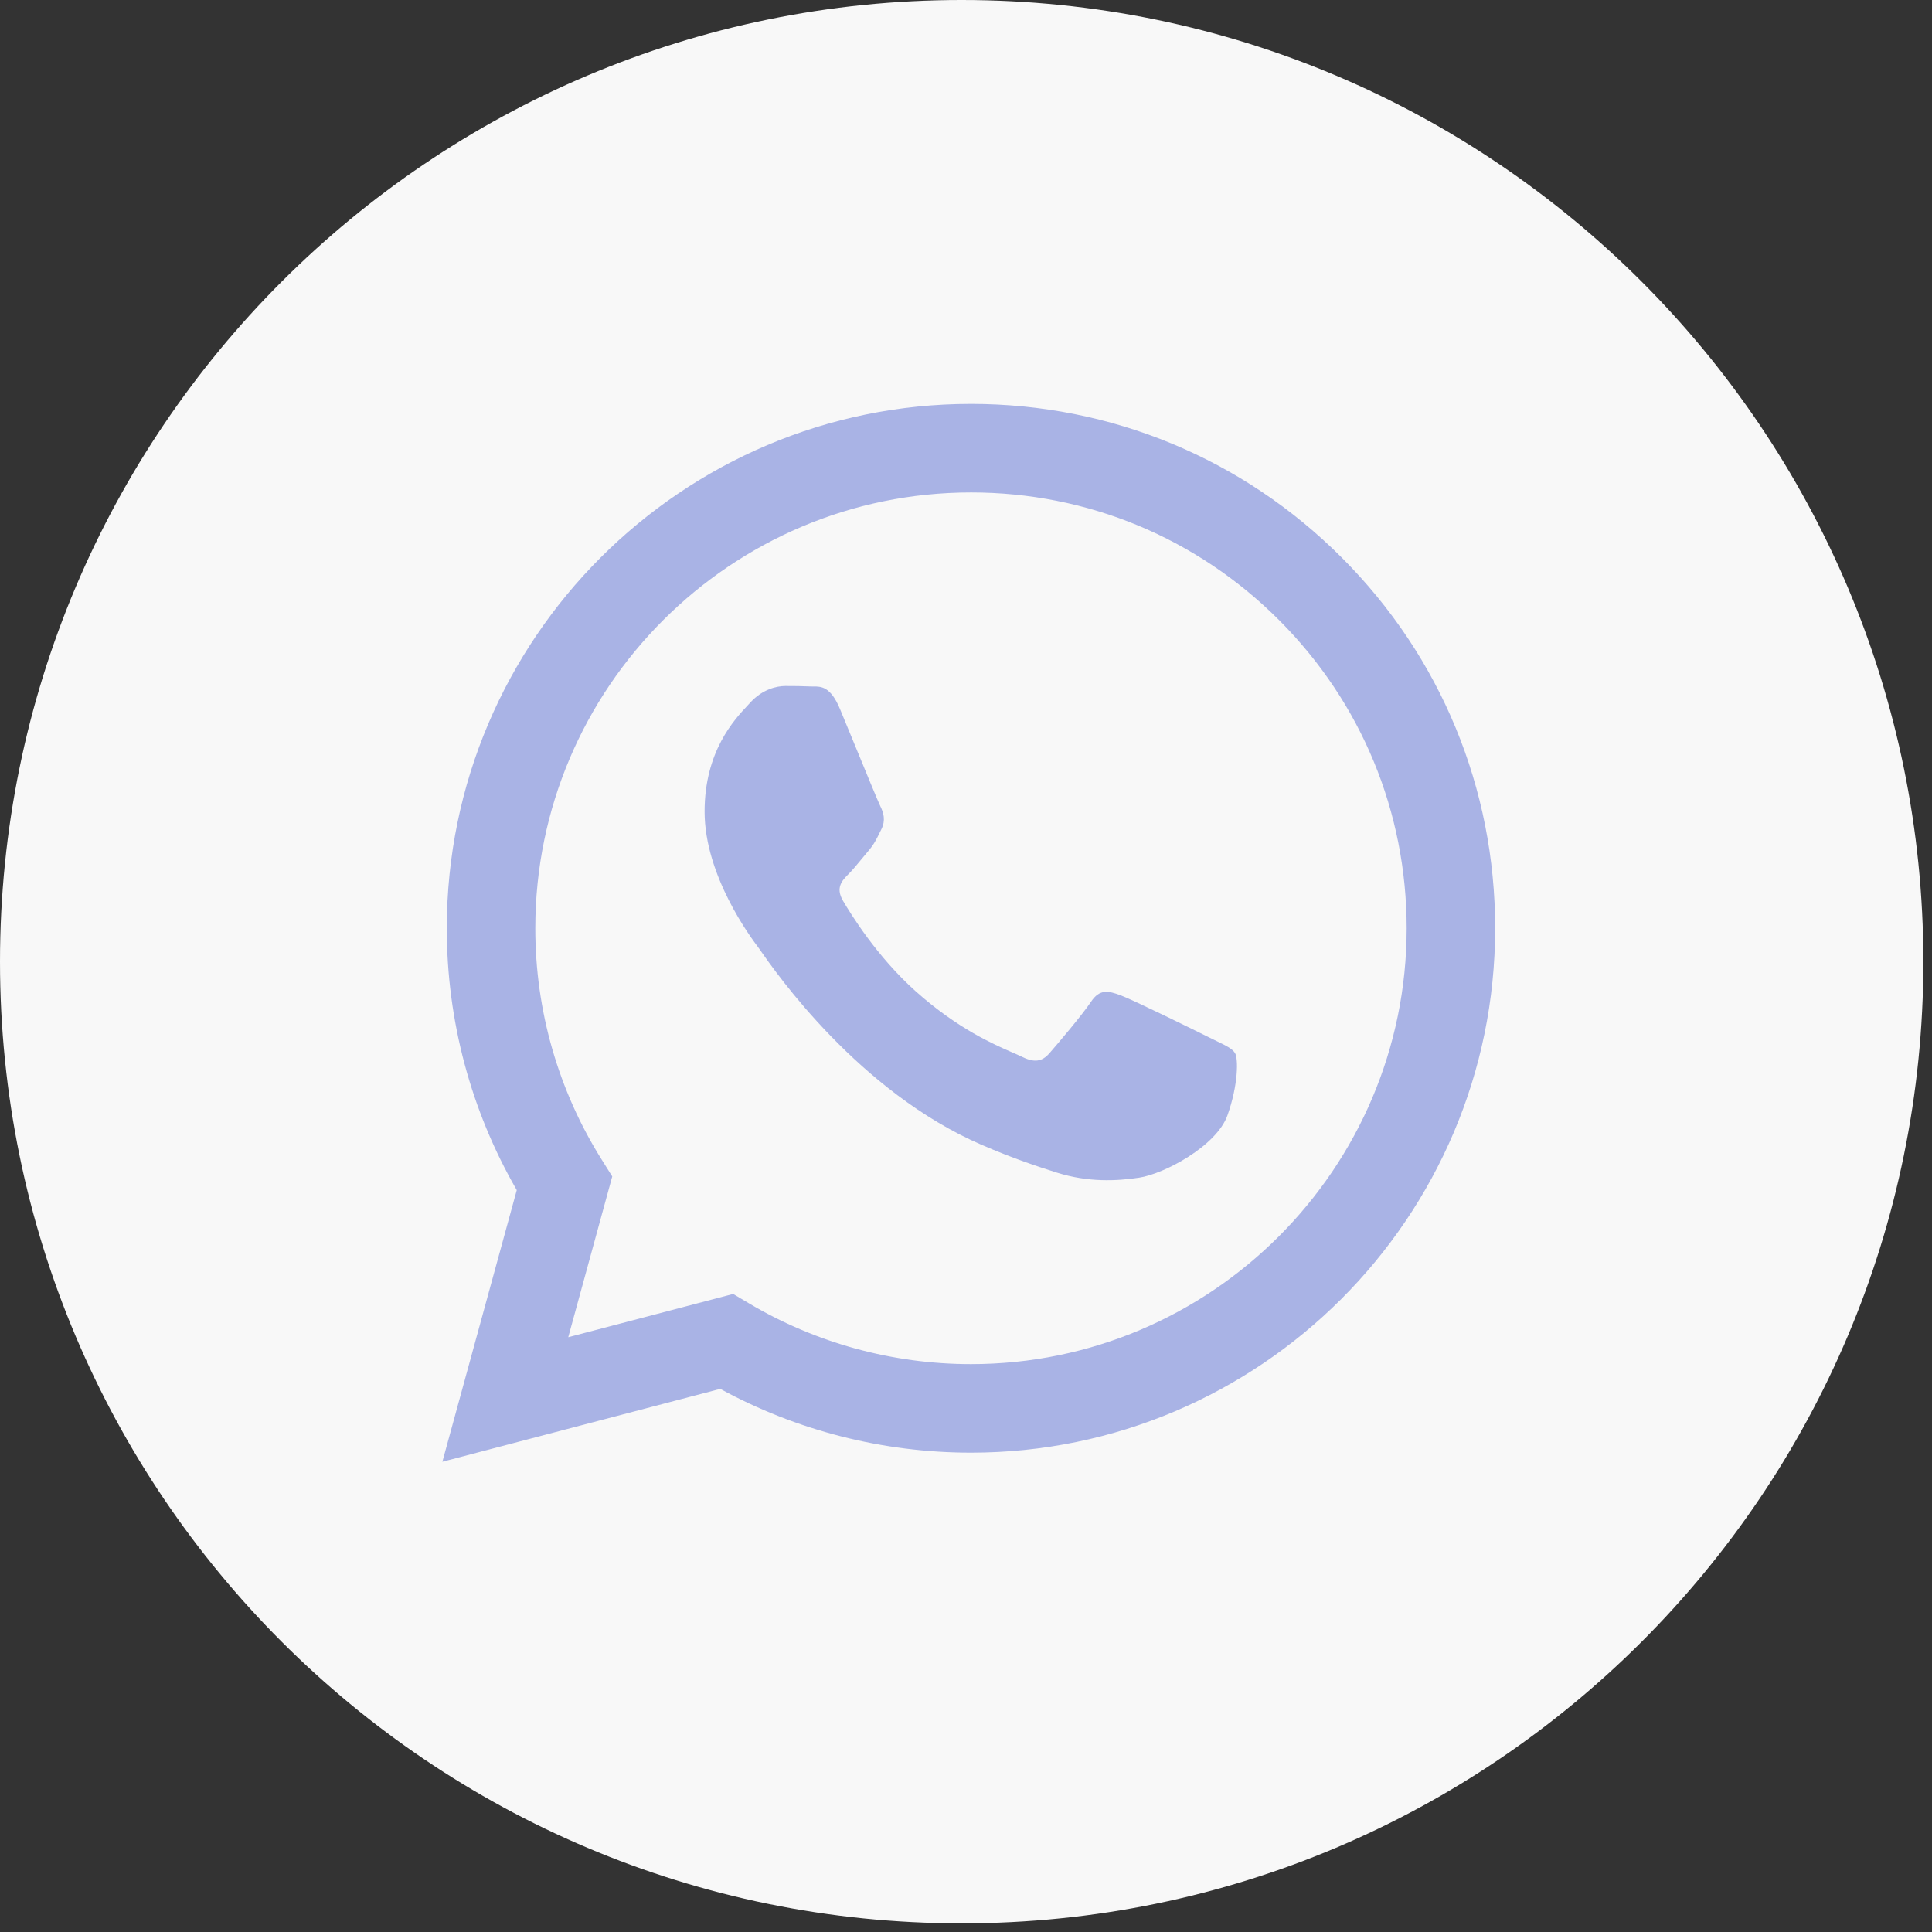
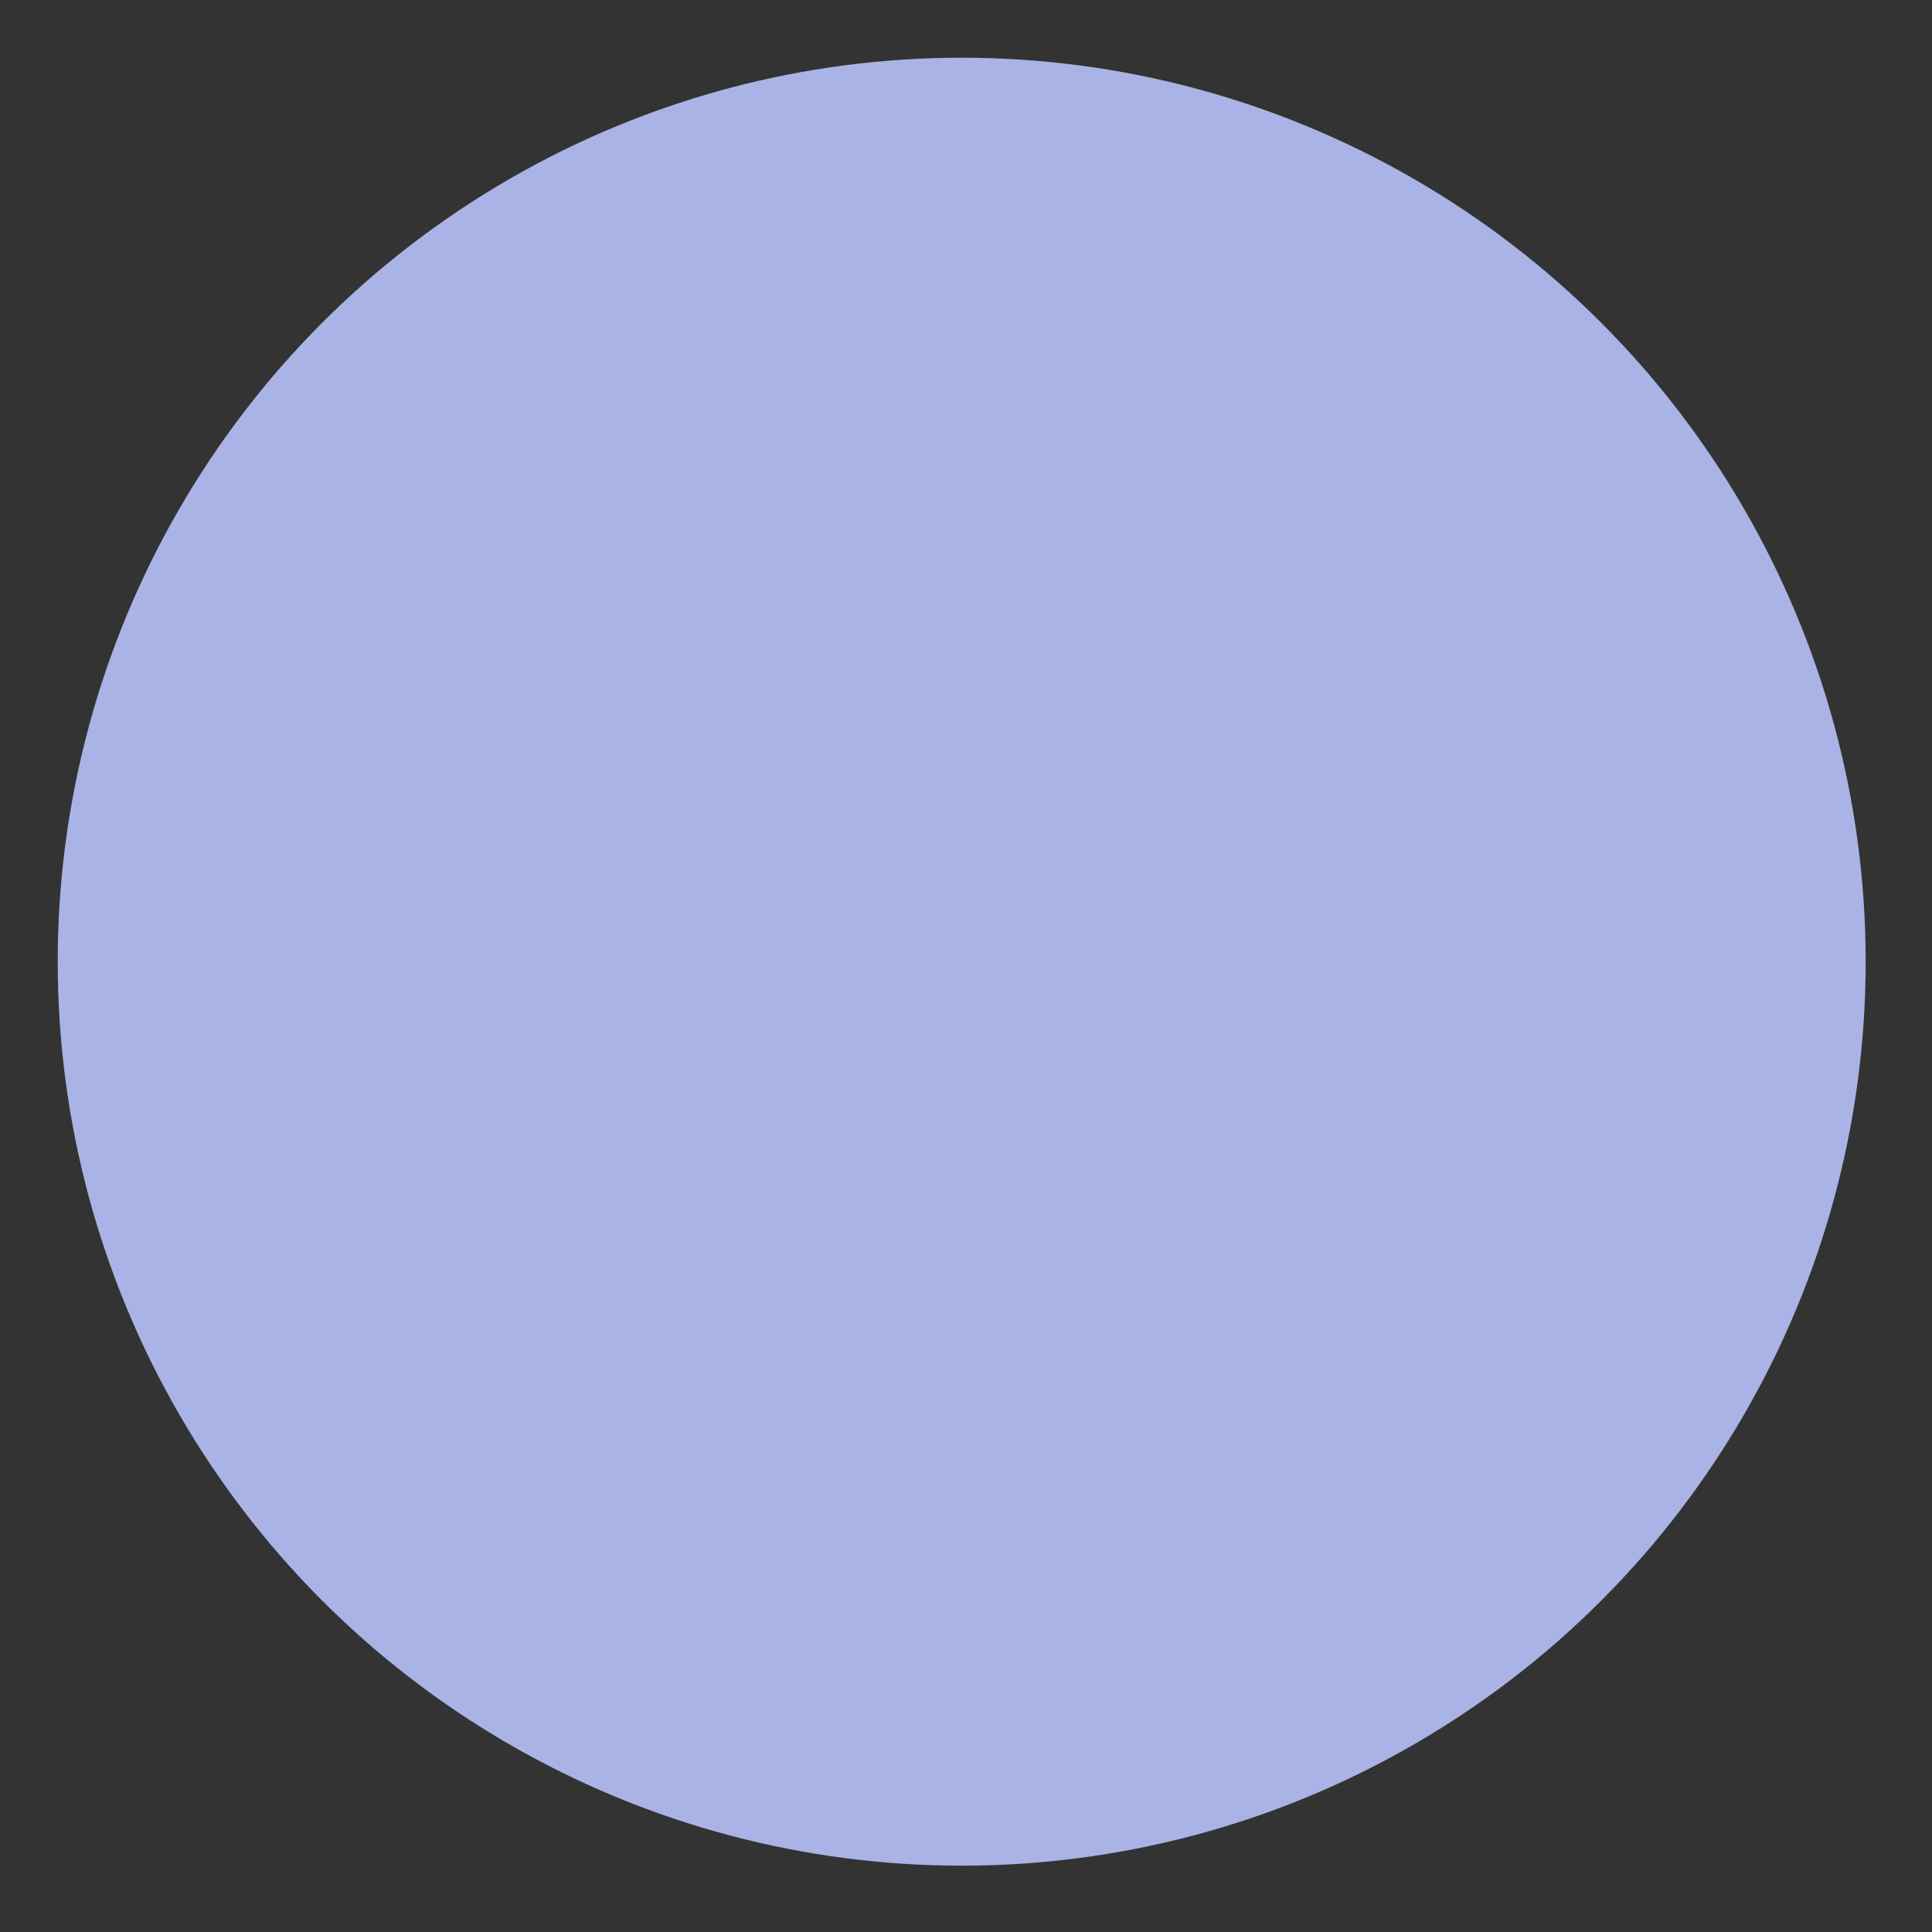
<svg xmlns="http://www.w3.org/2000/svg" width="70" height="70" viewBox="0 0 70 70" fill="none">
  <rect x="0" y="0" width="70" height="70" fill="#333333" stroke="none" />
  <circle cx="34.844" cy="34.844" r="32.753" fill="#A9B3E5" />
  <g clip-path="url(#clip0_224_28)">
-     <path fill-rule="evenodd" clip-rule="evenodd" d="M34.844 69.687C54.087 69.687 69.687 54.087 69.687 34.844C69.687 15.6 54.087 0 34.844 0C15.6 0 0 15.6 0 34.844C0 54.087 15.6 69.687 34.844 69.687ZM48.616 20.204C45.03 16.614 40.261 14.636 35.18 14.634C24.712 14.634 16.192 23.154 16.188 33.626C16.187 36.973 17.061 40.241 18.723 43.12L16.028 52.962L26.096 50.322C28.87 51.835 31.994 52.632 35.172 52.633H35.18C45.647 52.633 54.168 44.113 54.172 33.642C54.175 28.566 52.202 23.794 48.616 20.204ZM35.181 49.425H35.175C32.342 49.424 29.564 48.663 27.14 47.225L26.564 46.883L20.589 48.45L22.183 42.625L21.808 42.027C20.228 39.514 19.393 36.609 19.395 33.626C19.398 24.923 26.48 17.842 35.187 17.842C39.403 17.843 43.366 19.488 46.347 22.471C49.327 25.455 50.967 29.421 50.966 33.639C50.963 42.344 43.882 49.425 35.181 49.425ZM43.839 37.602C43.365 37.365 41.032 36.217 40.596 36.059C40.162 35.9 39.845 35.821 39.529 36.296C39.212 36.772 38.303 37.84 38.026 38.157C37.749 38.474 37.472 38.513 36.998 38.276C36.92 38.237 36.815 38.191 36.684 38.134C36.016 37.844 34.698 37.273 33.182 35.92C31.771 34.661 30.819 33.107 30.541 32.633C30.265 32.157 30.512 31.901 30.749 31.664C30.892 31.522 31.055 31.323 31.219 31.124C31.301 31.024 31.382 30.925 31.461 30.833C31.662 30.598 31.75 30.42 31.868 30.178C31.889 30.135 31.912 30.089 31.936 30.041C32.094 29.724 32.015 29.448 31.896 29.21C31.817 29.051 31.367 27.956 30.96 26.964C30.757 26.47 30.564 26.002 30.433 25.686C30.093 24.869 29.748 24.872 29.472 24.873C29.435 24.873 29.399 24.874 29.365 24.872C29.089 24.858 28.772 24.855 28.456 24.855C28.14 24.855 27.626 24.974 27.19 25.449C27.162 25.48 27.131 25.513 27.097 25.55C26.602 26.078 25.529 27.223 25.529 29.408C25.529 31.738 27.221 33.99 27.465 34.315L27.467 34.317C27.483 34.338 27.51 34.377 27.55 34.434C28.116 35.247 31.123 39.561 35.574 41.483C36.706 41.972 37.59 42.264 38.279 42.482C39.416 42.843 40.451 42.793 41.269 42.67C42.181 42.534 44.076 41.523 44.472 40.414C44.867 39.306 44.867 38.355 44.749 38.158C44.653 37.998 44.429 37.889 44.096 37.728C44.017 37.69 43.931 37.648 43.839 37.602Z" fill="#F8F8F8" />
-   </g>
+     </g>
  <defs>
    <clipPath id="clip0_224_28">
      <rect width="69.687" height="69.687" fill="white" />
    </clipPath>
  </defs>
</svg>